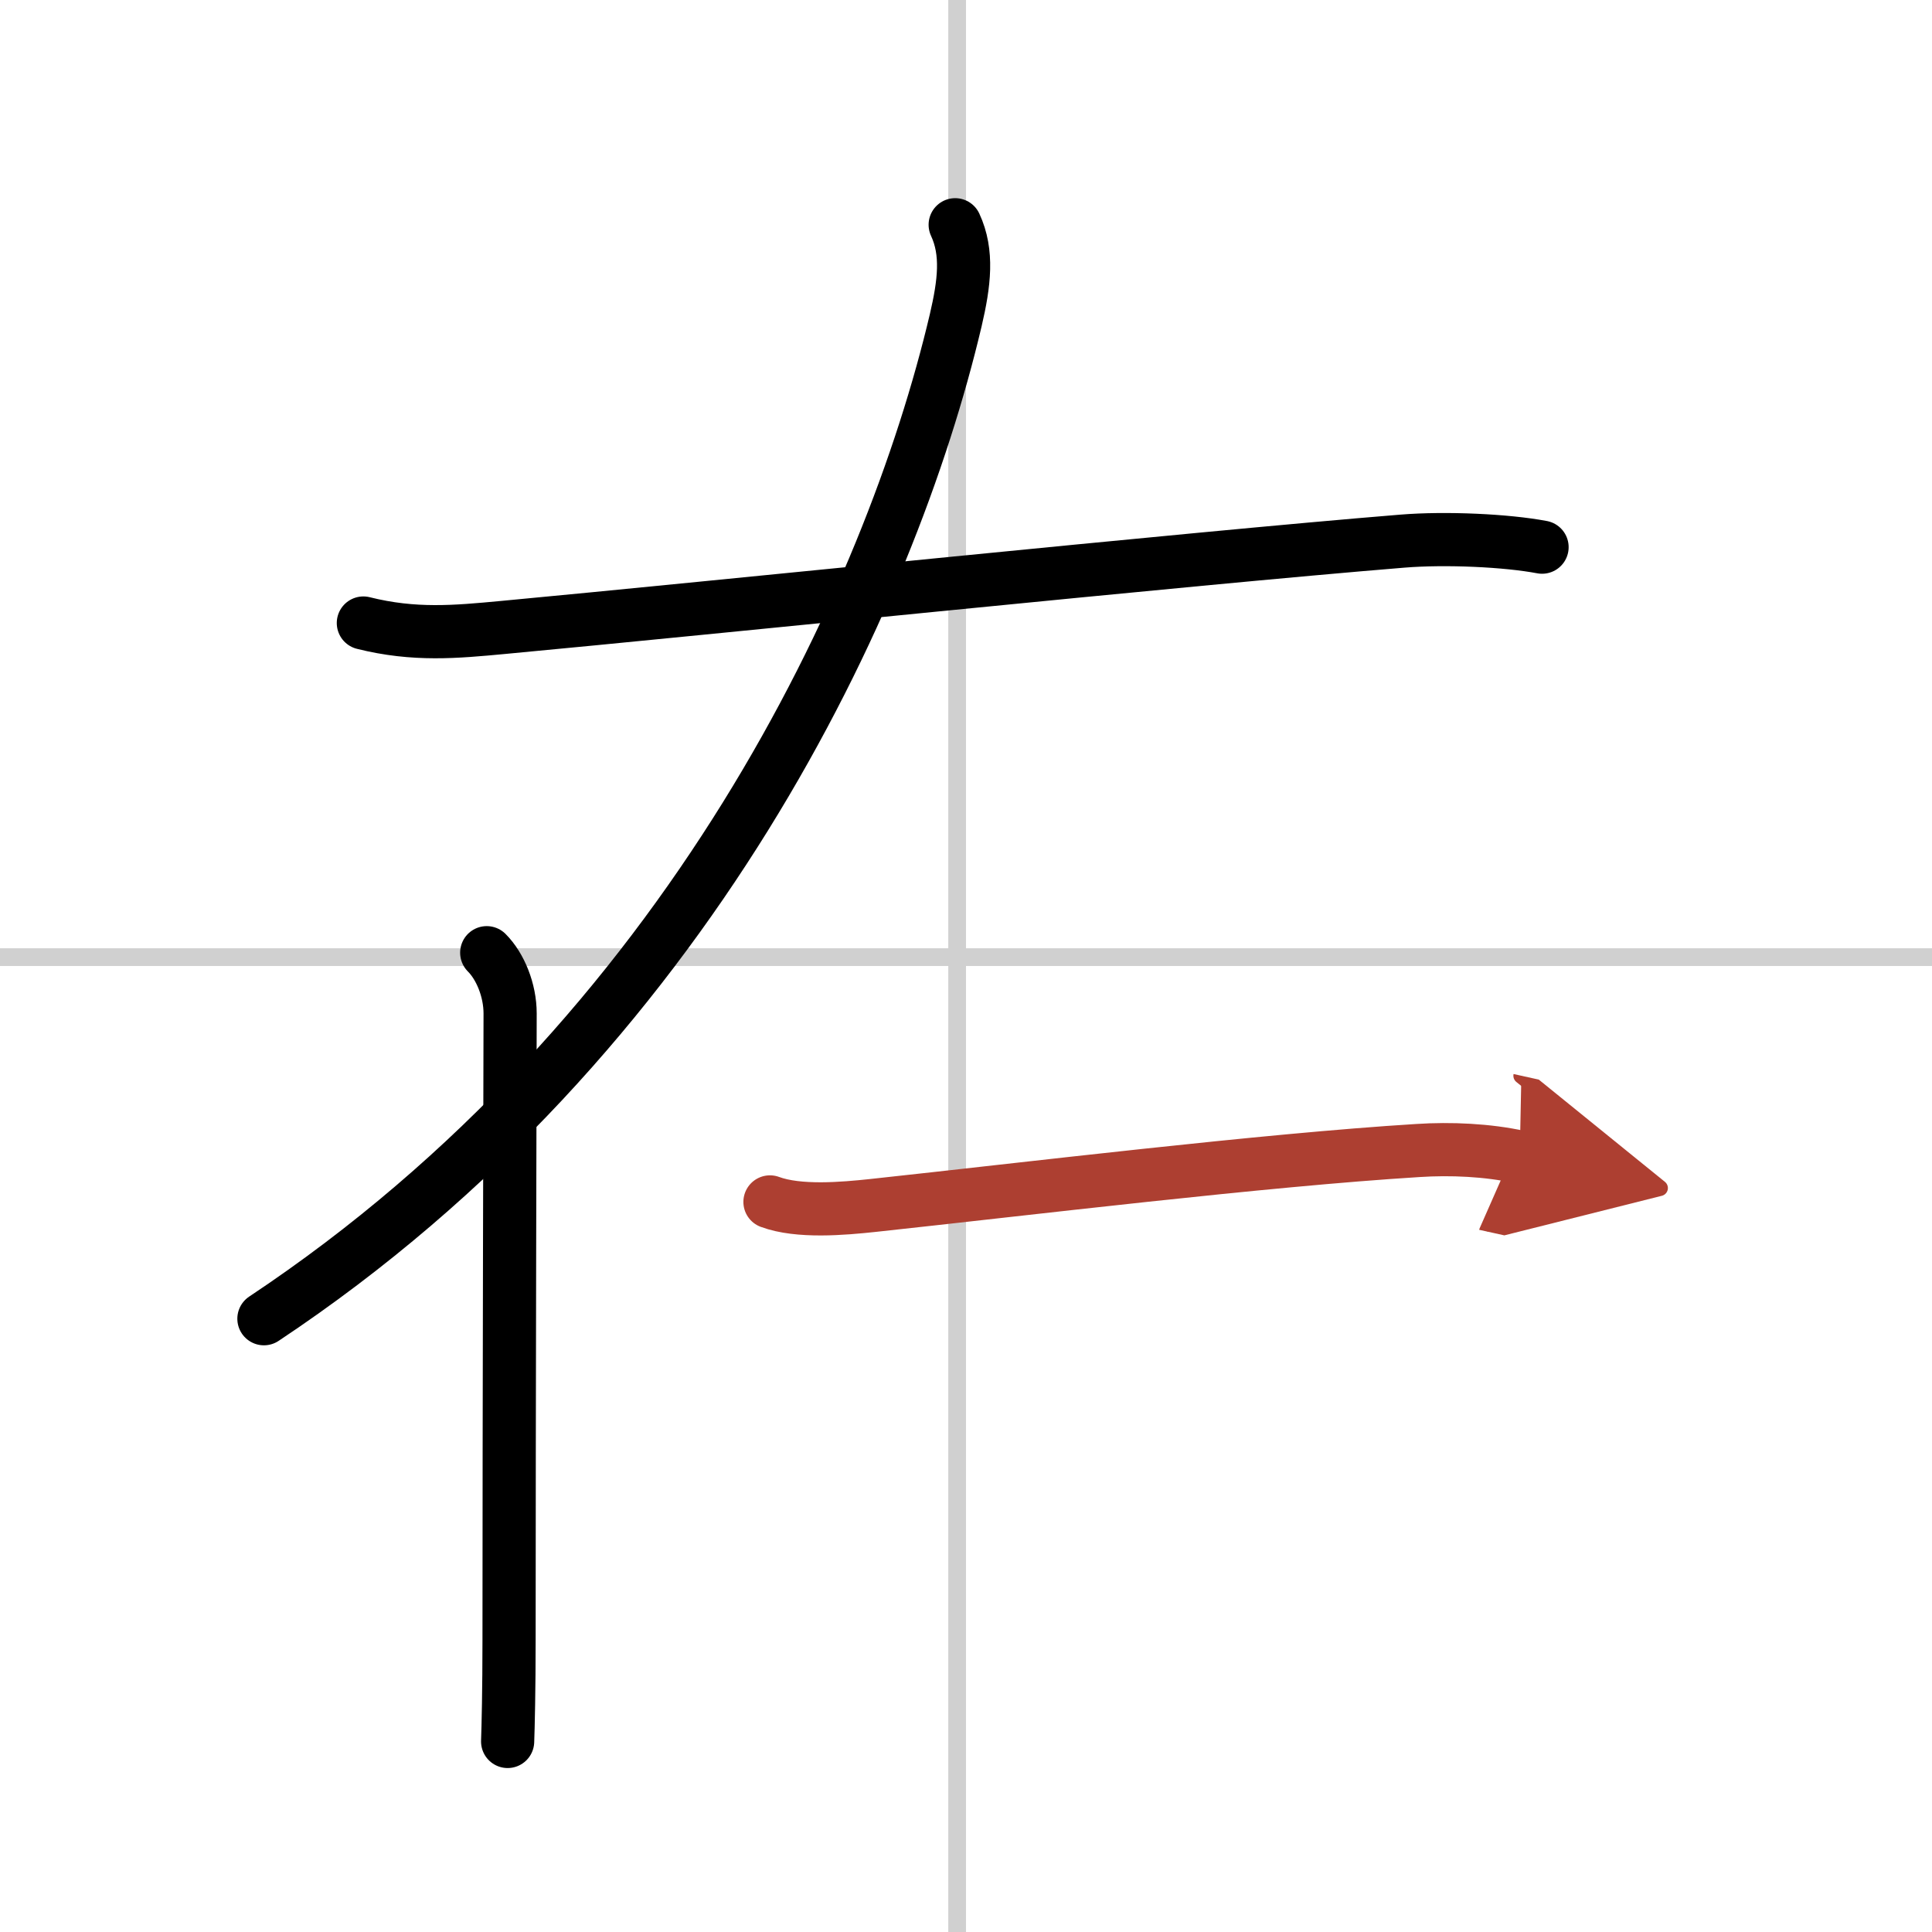
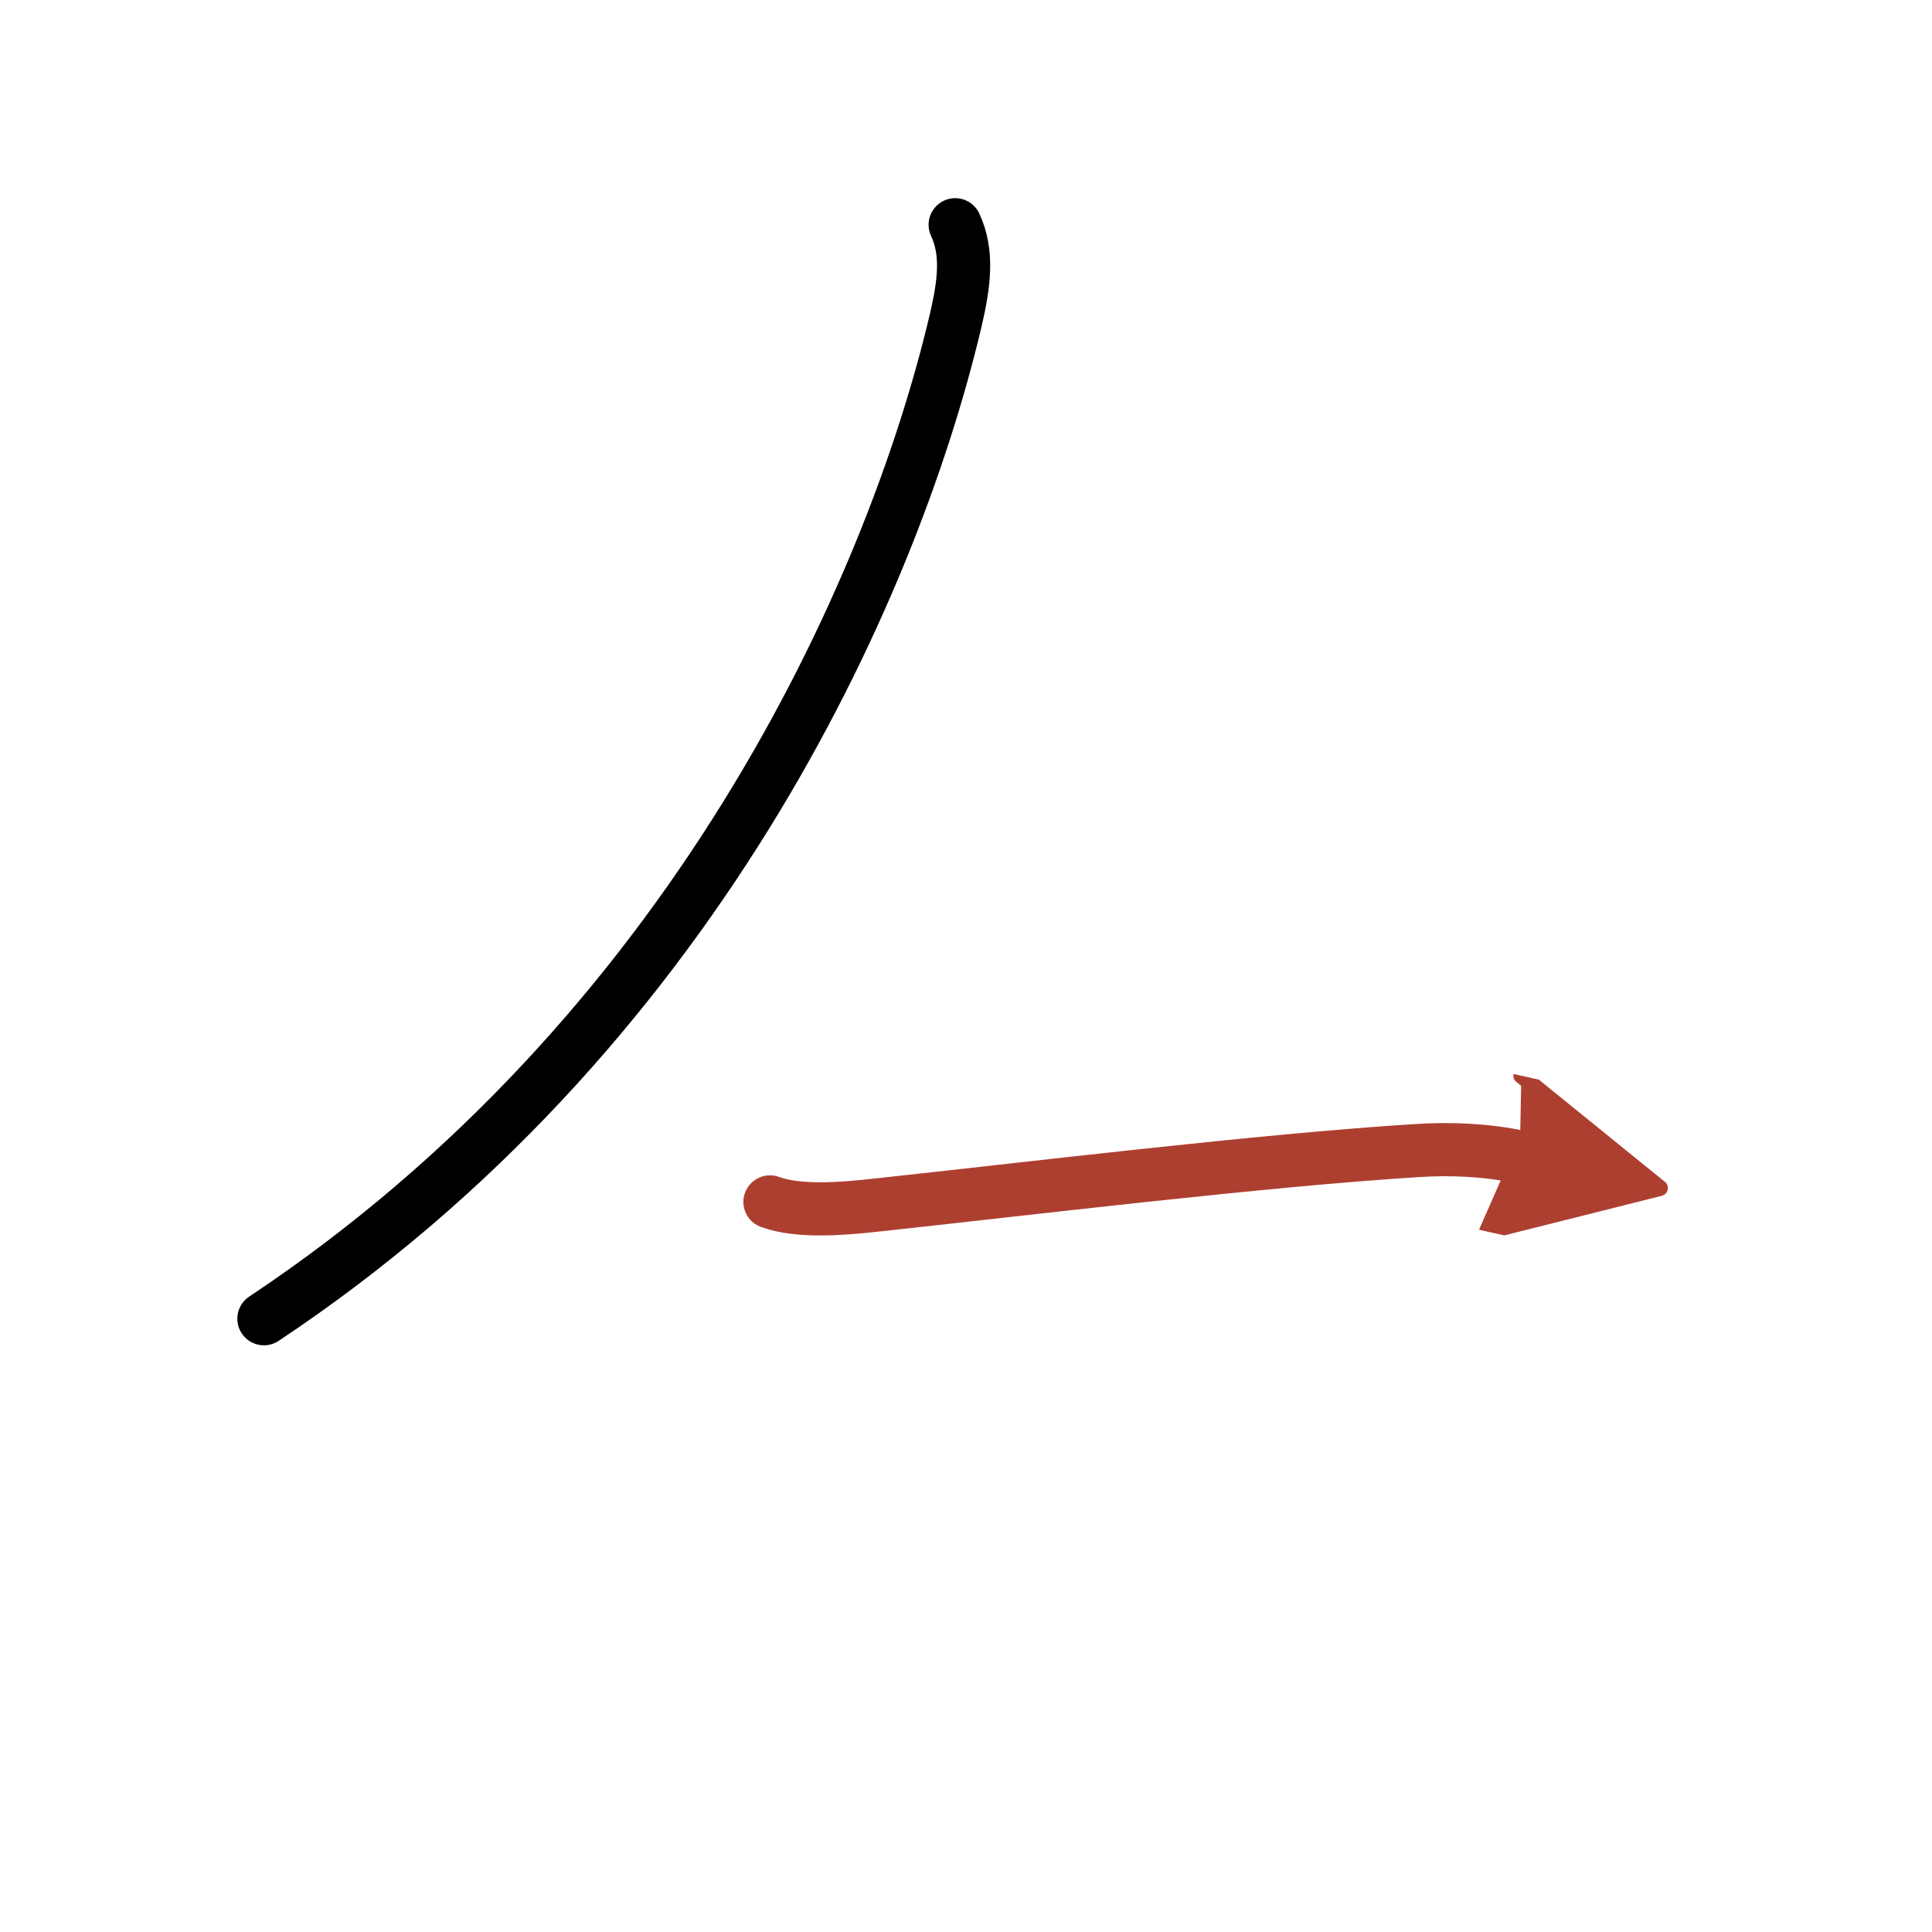
<svg xmlns="http://www.w3.org/2000/svg" width="400" height="400" viewBox="0 0 109 109">
  <defs>
    <marker id="a" markerWidth="4" orient="auto" refX="1" refY="5" viewBox="0 0 10 10">
      <polyline points="0 0 10 5 0 10 1 5" fill="#ad3f31" stroke="#ad3f31" />
    </marker>
  </defs>
  <g fill="none" stroke="#000" stroke-linecap="round" stroke-linejoin="round" stroke-width="3">
-     <rect width="100%" height="100%" fill="#fff" stroke="#fff" />
-     <line x1="54" x2="54" y2="109" stroke="#d0d0d0" stroke-width="1" />
-     <line x2="109" y1="54" y2="54" stroke="#d0d0d0" stroke-width="1" />
-     <path d="m20.5 35.15c2.88 0.72 5.21 0.5 7.88 0.25 11.68-1.09 38.58-3.88 50.74-4.87 2.44-0.2 5.88-0.04 7.88 0.34" />
    <path d="M53.89,12.68c0.73,1.57,0.52,3.29,0.03,5.39C50.26,33.6,38.95,58.41,14.89,74.4" />
-     <path d="m27.46 53.75c0.77 0.77 1.32 2.12 1.32 3.43 0 0.55-0.06 23.07-0.06 35.33 0 2.83-0.05 4.92-0.08 5.74" />
    <path d="m43.44 67.81c1.62 0.6 4.13 0.38 5.81 0.2 8.73-0.94 22.01-2.56 30.75-3.1 1.83-0.12 3.93-0.03 5.74 0.37" marker-end="url(#a)" stroke="#ad3f31" />
  </g>
</svg>